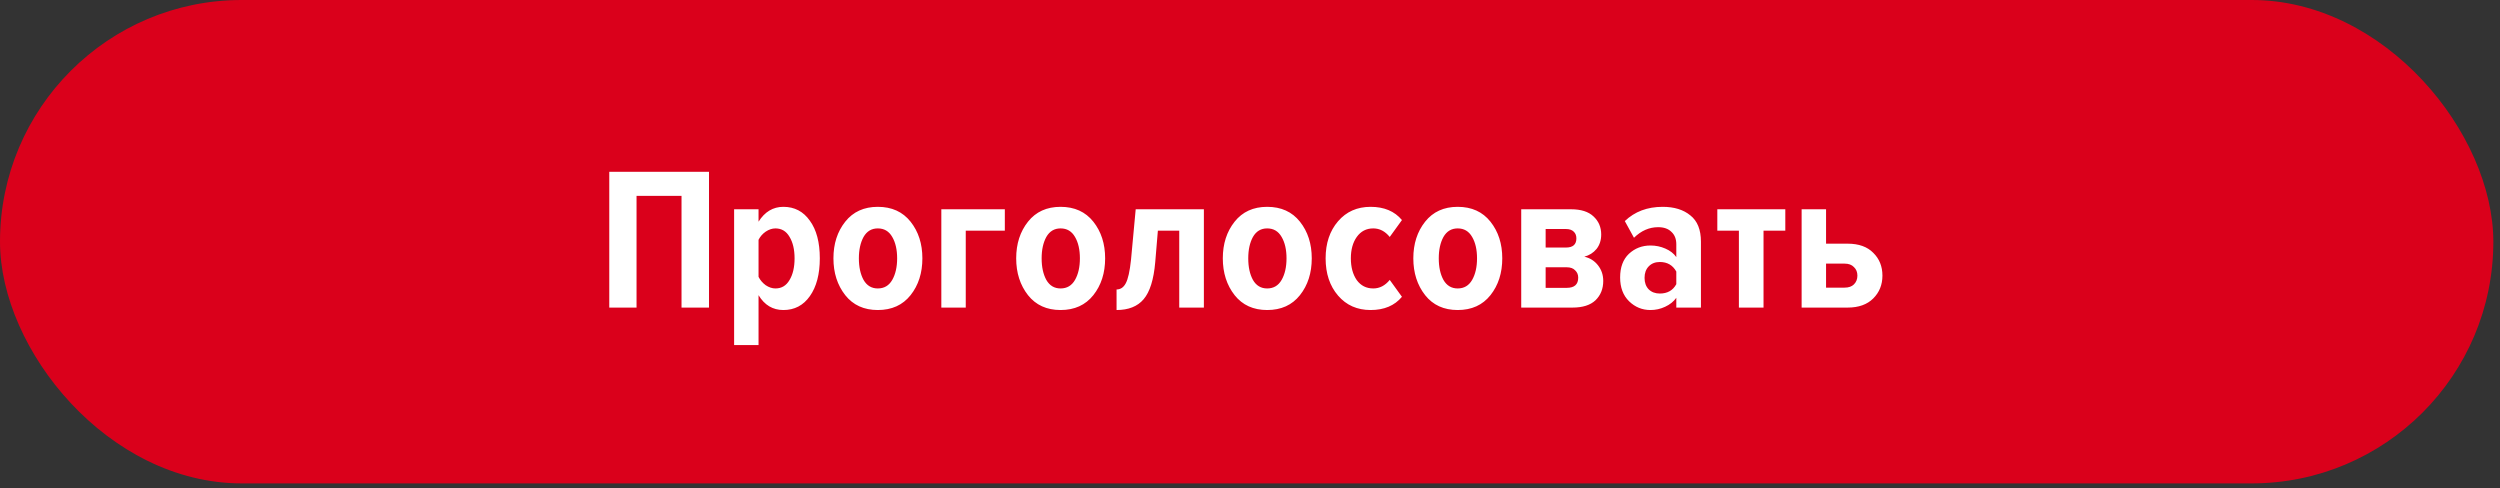
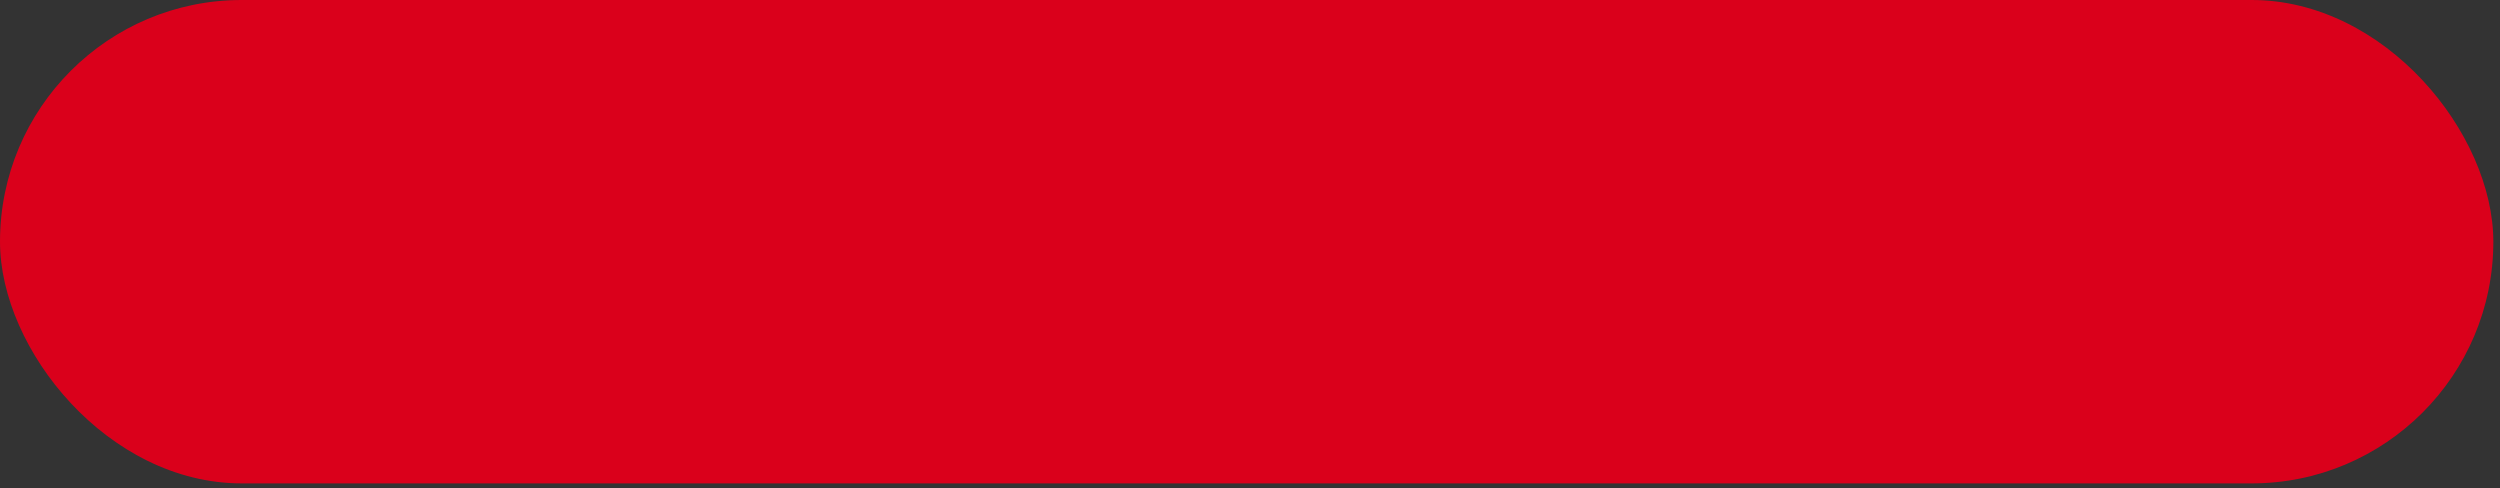
<svg xmlns="http://www.w3.org/2000/svg" width="292" height="57" viewBox="0 0 292 57" fill="none">
  <rect x="0" y="0" width="292" height="57" fill="#333333" stroke="none" />
  <rect width="291.222" height="56.461" rx="28.231" fill="#DA001B" />
-   <path d="M82.811 35.926H79.602V22.874H74.348V35.926H71.163V20.069H82.811V35.926ZM91.498 36.211C90.262 36.211 89.295 35.633 88.598 34.476V40.3H85.745V24.443H88.598V25.893C89.327 24.736 90.294 24.158 91.498 24.158C92.798 24.158 93.828 24.697 94.589 25.775C95.365 26.837 95.754 28.302 95.754 30.173C95.754 32.027 95.365 33.501 94.589 34.594C93.828 35.672 92.798 36.211 91.498 36.211ZM90.571 33.691C91.284 33.691 91.831 33.366 92.211 32.716C92.608 32.067 92.806 31.219 92.806 30.173C92.806 29.142 92.608 28.302 92.211 27.653C91.831 27.003 91.284 26.678 90.571 26.678C90.191 26.678 89.81 26.805 89.43 27.058C89.065 27.312 88.788 27.629 88.598 28.009V32.336C88.788 32.716 89.065 33.041 89.43 33.311C89.81 33.564 90.191 33.691 90.571 33.691ZM102.527 36.211C100.911 36.211 99.643 35.633 98.724 34.476C97.804 33.303 97.345 31.869 97.345 30.173C97.345 28.477 97.804 27.05 98.724 25.893C99.643 24.736 100.911 24.158 102.527 24.158C104.16 24.158 105.435 24.736 106.355 25.893C107.274 27.05 107.734 28.477 107.734 30.173C107.734 31.884 107.274 33.319 106.355 34.476C105.435 35.633 104.16 36.211 102.527 36.211ZM102.527 33.691C103.272 33.691 103.835 33.358 104.215 32.693C104.595 32.027 104.786 31.187 104.786 30.173C104.786 29.158 104.595 28.326 104.215 27.677C103.835 27.011 103.272 26.678 102.527 26.678C101.798 26.678 101.243 27.011 100.863 27.677C100.499 28.342 100.316 29.174 100.316 30.173C100.316 31.187 100.499 32.027 100.863 32.693C101.243 33.358 101.798 33.691 102.527 33.691ZM117.364 24.443V26.939H112.8V35.926H109.947V24.443H117.364ZM123.874 36.211C122.257 36.211 120.989 35.633 120.07 34.476C119.151 33.303 118.691 31.869 118.691 30.173C118.691 28.477 119.151 27.05 120.07 25.893C120.989 24.736 122.257 24.158 123.874 24.158C125.506 24.158 126.782 24.736 127.701 25.893C128.621 27.05 129.08 28.477 129.08 30.173C129.08 31.884 128.621 33.319 127.701 34.476C126.782 35.633 125.506 36.211 123.874 36.211ZM123.874 33.691C124.619 33.691 125.181 33.358 125.562 32.693C125.942 32.027 126.132 31.187 126.132 30.173C126.132 29.158 125.942 28.326 125.562 27.677C125.181 27.011 124.619 26.678 123.874 26.678C123.145 26.678 122.59 27.011 122.21 27.677C121.845 28.342 121.663 29.174 121.663 30.173C121.663 31.187 121.845 32.027 122.21 32.693C122.59 33.358 123.145 33.691 123.874 33.691ZM130.414 36.211V33.81C130.874 33.81 131.231 33.572 131.484 33.097C131.754 32.605 131.96 31.686 132.102 30.339L132.649 24.443H140.613V35.926H137.736V26.939H135.24L134.931 30.624C134.757 32.653 134.305 34.095 133.576 34.951C132.863 35.791 131.809 36.211 130.414 36.211ZM148.006 36.211C146.39 36.211 145.122 35.633 144.203 34.476C143.284 33.303 142.824 31.869 142.824 30.173C142.824 28.477 143.284 27.05 144.203 25.893C145.122 24.736 146.39 24.158 148.006 24.158C149.639 24.158 150.915 24.736 151.834 25.893C152.753 27.05 153.213 28.477 153.213 30.173C153.213 31.884 152.753 33.319 151.834 34.476C150.915 35.633 149.639 36.211 148.006 36.211ZM148.006 33.691C148.751 33.691 149.314 33.358 149.694 32.693C150.075 32.027 150.265 31.187 150.265 30.173C150.265 29.158 150.075 28.326 149.694 27.677C149.314 27.011 148.751 26.678 148.006 26.678C147.277 26.678 146.723 27.011 146.342 27.677C145.978 28.342 145.796 29.174 145.796 30.173C145.796 31.187 145.978 32.027 146.342 32.693C146.723 33.358 147.277 33.691 148.006 33.691ZM160.086 36.211C158.517 36.211 157.249 35.648 156.282 34.523C155.316 33.398 154.832 31.948 154.832 30.173C154.832 28.413 155.316 26.971 156.282 25.846C157.249 24.721 158.517 24.158 160.086 24.158C161.671 24.158 162.891 24.673 163.747 25.703L162.321 27.677C161.782 27.011 161.14 26.678 160.395 26.678C159.587 26.678 158.945 27.011 158.469 27.677C158.01 28.326 157.78 29.158 157.78 30.173C157.78 31.203 158.01 32.051 158.469 32.716C158.945 33.366 159.587 33.691 160.395 33.691C161.14 33.691 161.782 33.358 162.321 32.693L163.747 34.666C162.891 35.696 161.671 36.211 160.086 36.211ZM170.259 36.211C168.642 36.211 167.374 35.633 166.455 34.476C165.536 33.303 165.076 31.869 165.076 30.173C165.076 28.477 165.536 27.05 166.455 25.893C167.374 24.736 168.642 24.158 170.259 24.158C171.891 24.158 173.167 24.736 174.086 25.893C175.005 27.05 175.465 28.477 175.465 30.173C175.465 31.884 175.005 33.319 174.086 34.476C173.167 35.633 171.891 36.211 170.259 36.211ZM170.259 33.691C171.003 33.691 171.566 33.358 171.946 32.693C172.327 32.027 172.517 31.187 172.517 30.173C172.517 29.158 172.327 28.326 171.946 27.677C171.566 27.011 171.003 26.678 170.259 26.678C169.53 26.678 168.975 27.011 168.594 27.677C168.23 28.342 168.048 29.174 168.048 30.173C168.048 31.187 168.23 32.027 168.594 32.693C168.975 33.358 169.53 33.691 170.259 33.691ZM183.669 35.926H177.679V24.443H183.503C184.66 24.443 185.532 24.721 186.118 25.275C186.72 25.83 187.021 26.535 187.021 27.391C187.021 28.057 186.839 28.619 186.475 29.079C186.11 29.523 185.635 29.824 185.048 29.983C185.698 30.125 186.229 30.458 186.641 30.981C187.053 31.504 187.259 32.114 187.259 32.812C187.259 33.731 186.958 34.483 186.356 35.07C185.754 35.641 184.858 35.926 183.669 35.926ZM183.004 33.62C183.891 33.62 184.335 33.224 184.335 32.431C184.335 32.082 184.216 31.797 183.978 31.575C183.757 31.338 183.432 31.219 183.004 31.219H180.531V33.62H183.004ZM182.909 28.913C183.717 28.913 184.121 28.556 184.121 27.843C184.121 27.51 184.018 27.249 183.812 27.058C183.606 26.852 183.305 26.749 182.909 26.749H180.531V28.913H182.909ZM198.669 35.926H195.793V34.785C195.476 35.228 195.04 35.577 194.485 35.831C193.946 36.084 193.376 36.211 192.773 36.211C191.807 36.211 190.975 35.87 190.277 35.189C189.58 34.507 189.231 33.58 189.231 32.407C189.231 31.219 189.572 30.299 190.253 29.65C190.951 29 191.791 28.675 192.773 28.675C193.392 28.675 193.97 28.794 194.509 29.032C195.064 29.269 195.492 29.602 195.793 30.03V28.532C195.793 27.914 195.602 27.431 195.222 27.082C194.858 26.718 194.342 26.535 193.677 26.535C192.631 26.535 191.688 26.947 190.848 27.772L189.778 25.822C190.935 24.713 192.409 24.158 194.2 24.158C195.547 24.158 196.625 24.491 197.433 25.157C198.257 25.806 198.669 26.829 198.669 28.223V35.926ZM193.867 34.285C194.755 34.285 195.396 33.921 195.793 33.192V31.718C195.381 30.973 194.739 30.601 193.867 30.601C193.328 30.601 192.892 30.775 192.559 31.124C192.243 31.456 192.084 31.9 192.084 32.455C192.084 33.01 192.243 33.453 192.559 33.786C192.892 34.119 193.328 34.285 193.867 34.285ZM205.98 35.926H203.103V26.939H200.583V24.443H208.524V26.939H205.98V35.926ZM210.43 24.443H213.283V28.461H215.803C217.102 28.461 218.101 28.818 218.798 29.531C219.511 30.228 219.868 31.116 219.868 32.193C219.868 33.255 219.511 34.143 218.798 34.856C218.085 35.569 217.086 35.926 215.803 35.926H210.43V24.443ZM215.446 30.791H213.283V33.596H215.446C215.921 33.596 216.286 33.469 216.54 33.216C216.809 32.946 216.944 32.605 216.944 32.193C216.944 31.781 216.809 31.448 216.54 31.195C216.286 30.925 215.921 30.791 215.446 30.791Z" fill="white" />
</svg>